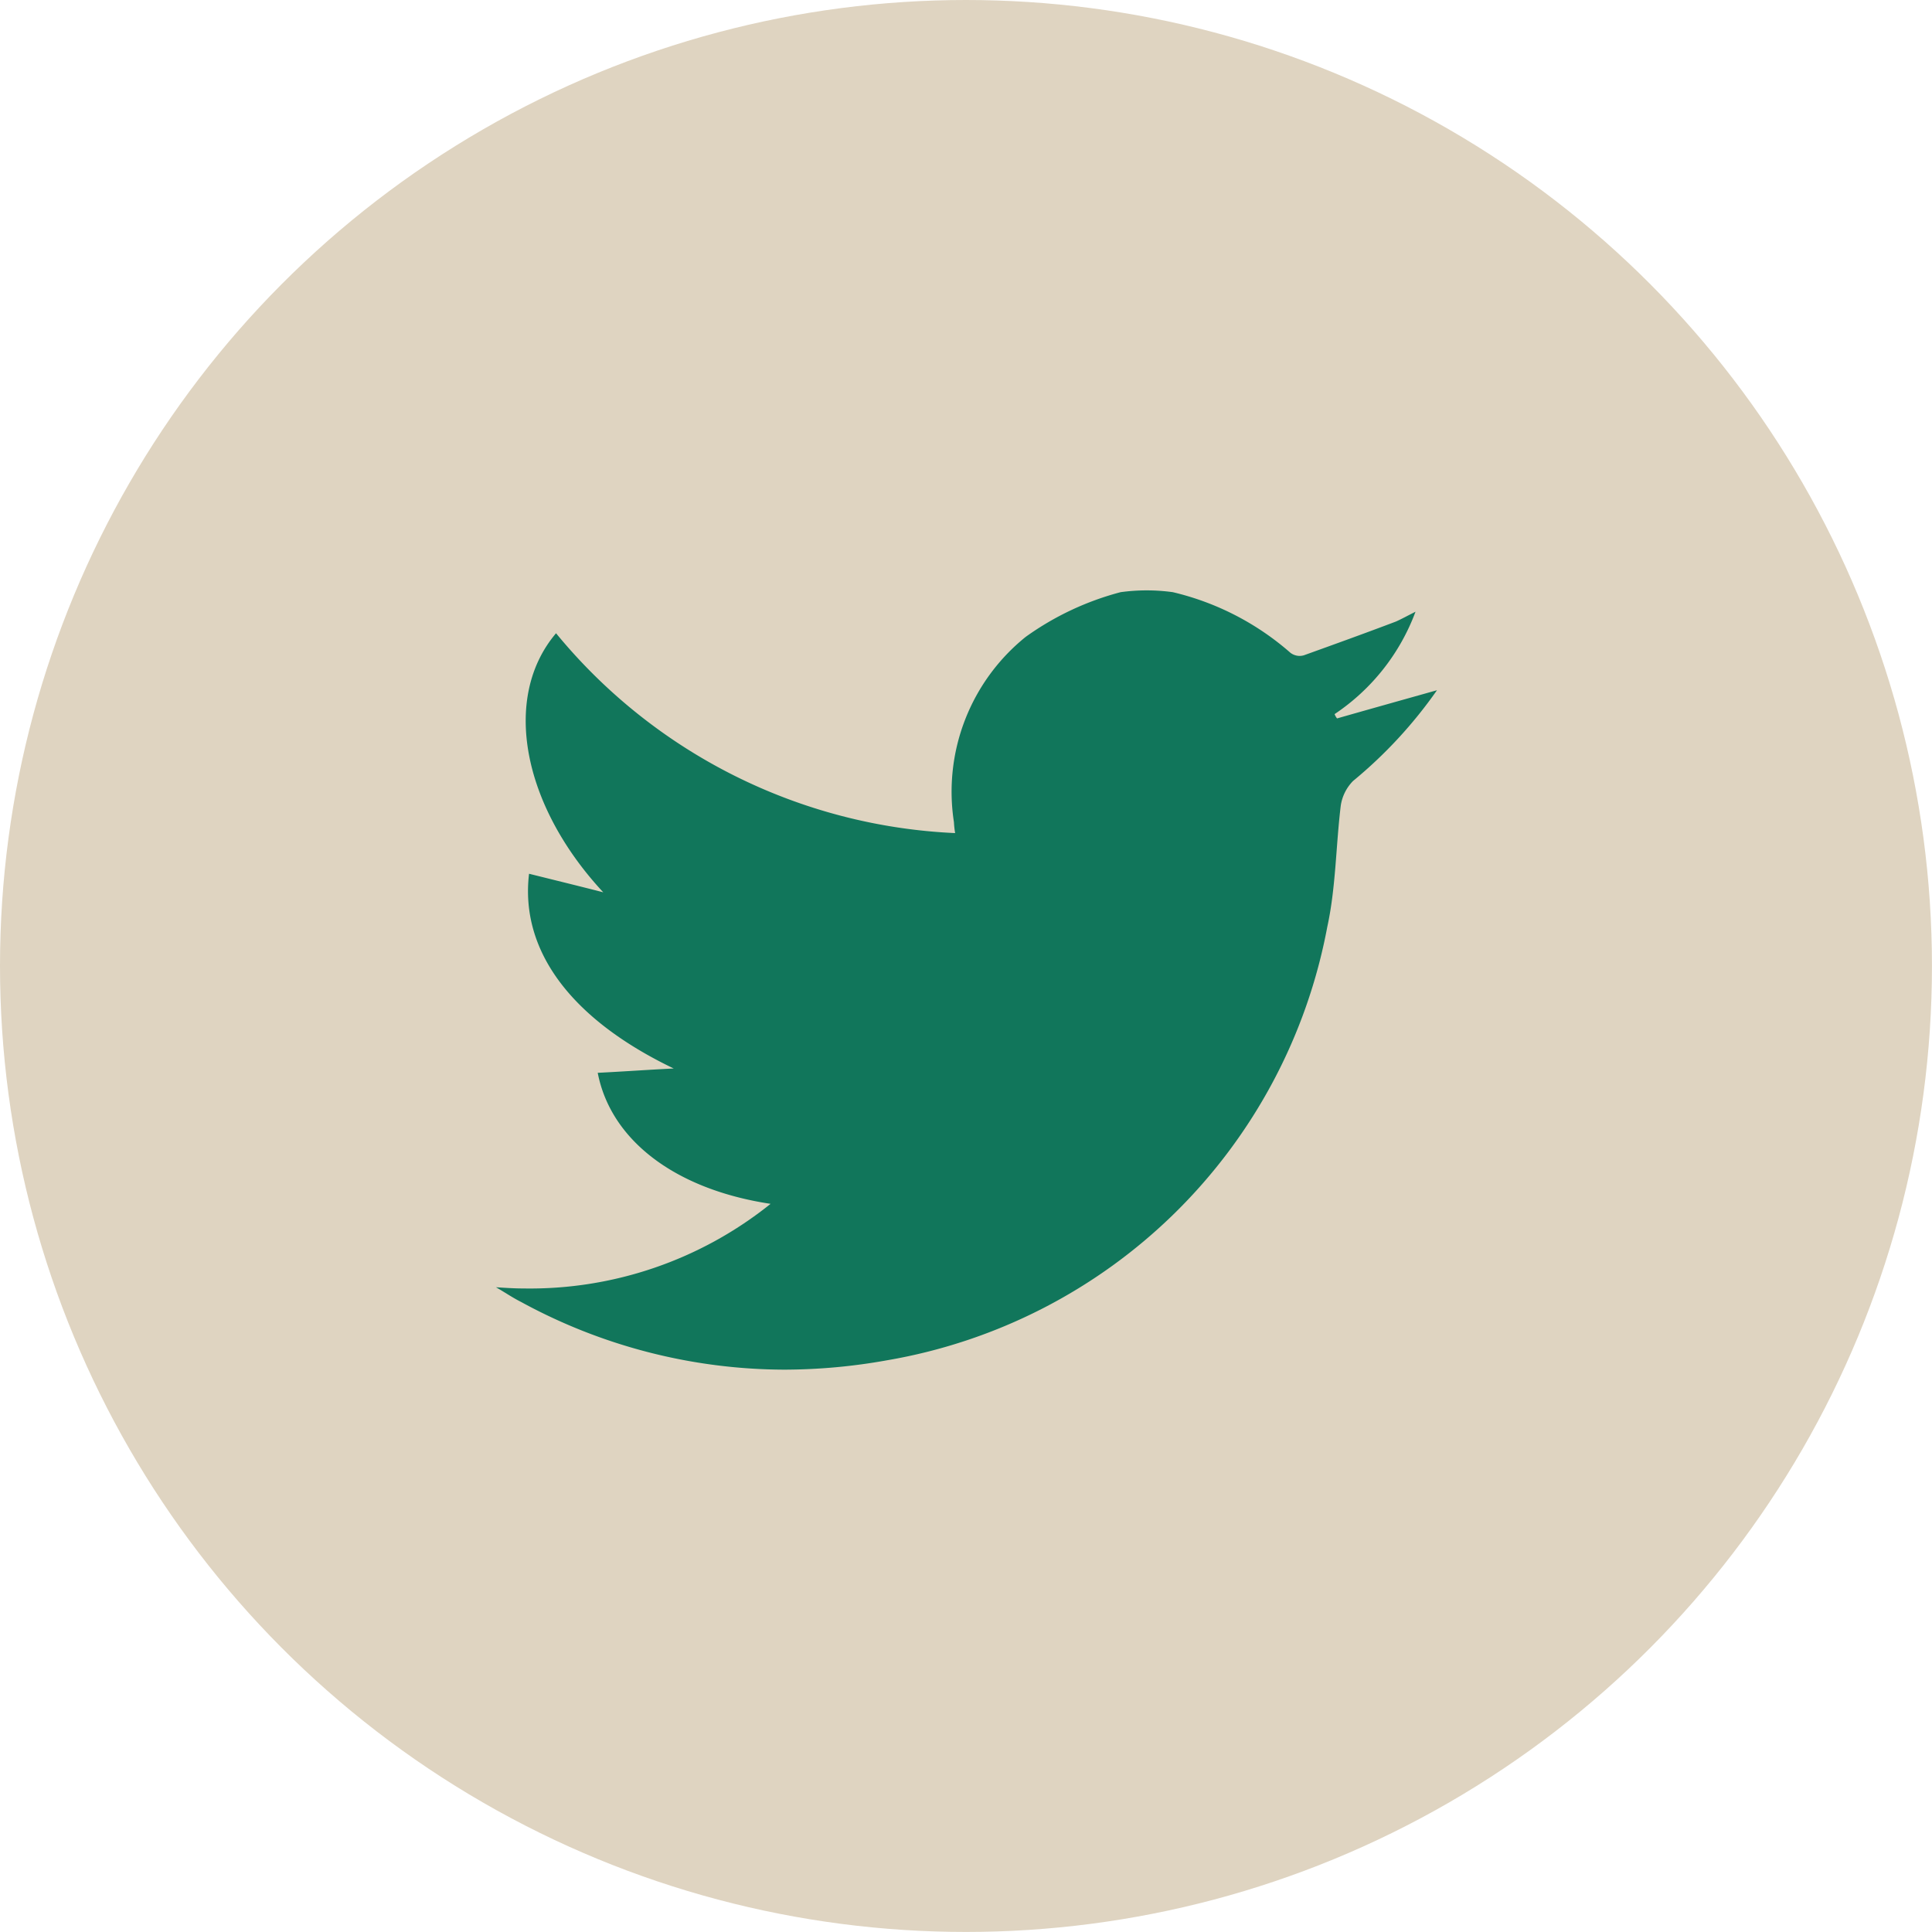
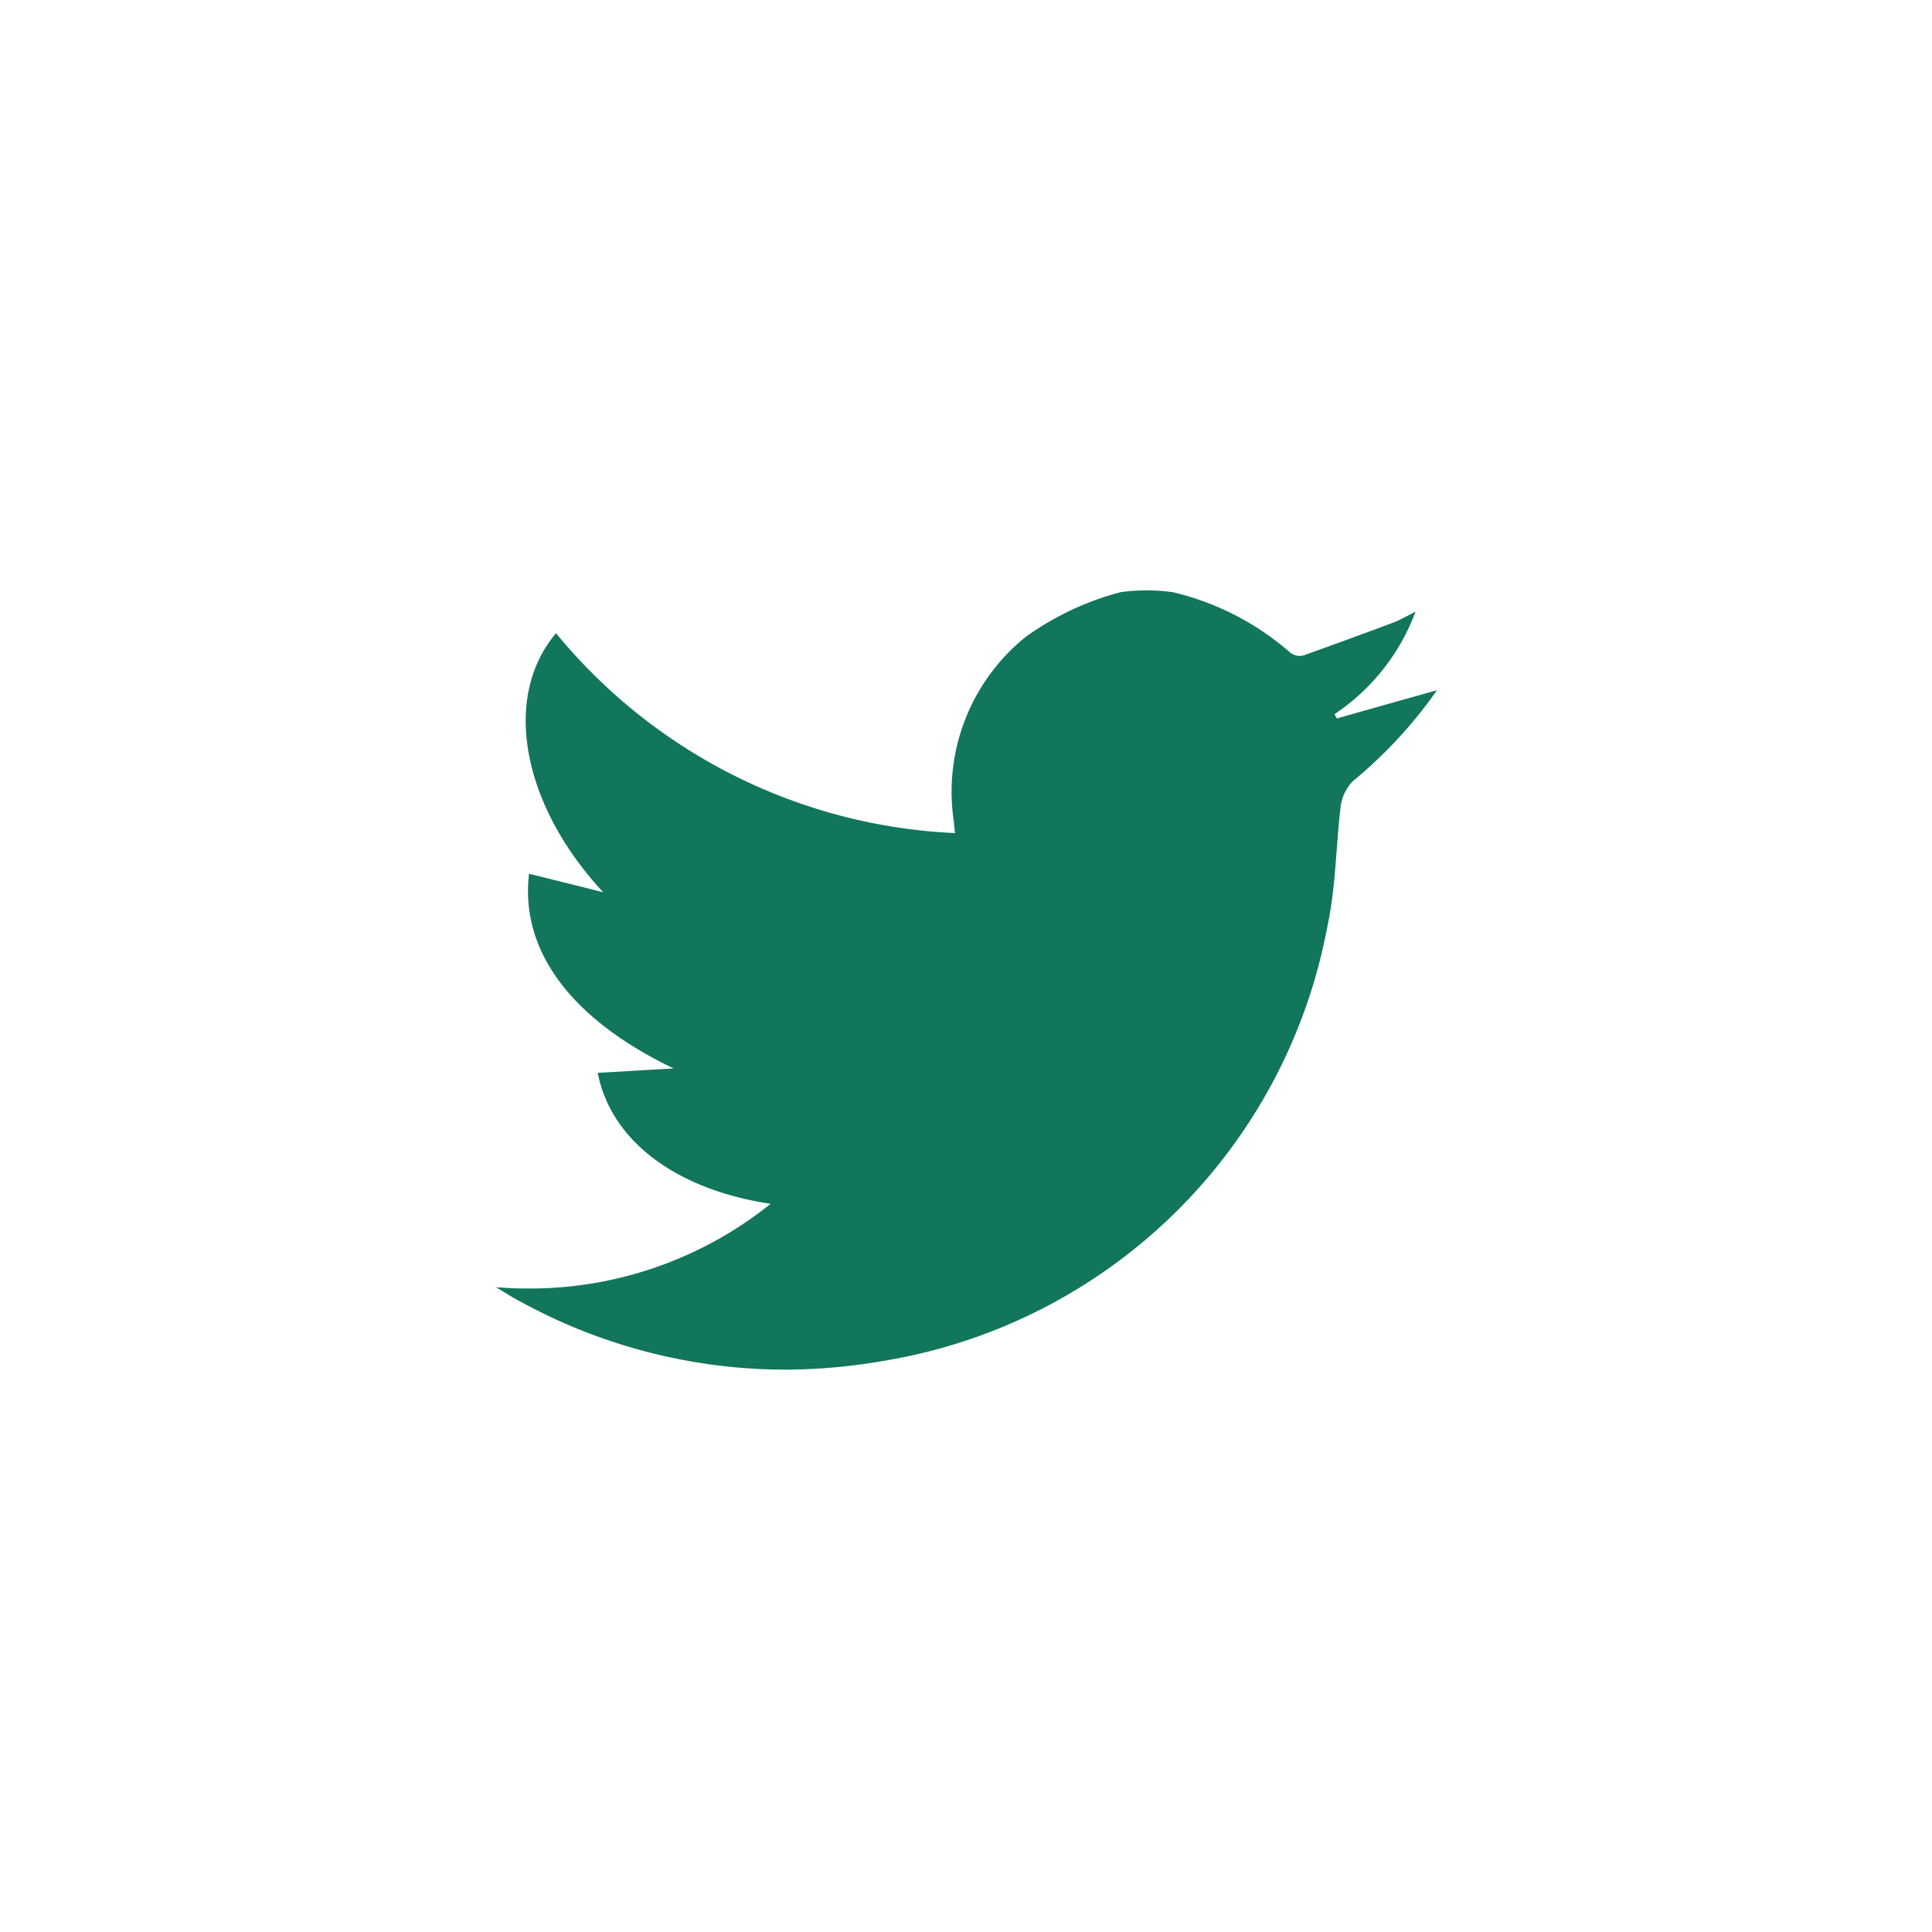
<svg xmlns="http://www.w3.org/2000/svg" viewBox="0 0 41.667 41.667">
  <defs>
    <style>.a{fill:#dfd4c1;}.b{fill:#11765b;}</style>
  </defs>
  <g transform="translate(-1176 -4328.333)">
-     <circle class="a" cx="20.833" cy="20.833" r="20.833" transform="translate(1176 4328.333)" />
    <path class="b" d="M23.211,46.365a.962.962,0,0,0-.264.529c-.106.873-.106,1.772-.291,2.618a11.658,11.658,0,0,1-9.506,9.348,12.578,12.578,0,0,1-2.208.2A11.911,11.911,0,0,1,5.269,57.6c-.185-.093-.357-.212-.542-.317.2.013.4.026.595.026a8.292,8.292,0,0,0,5.328-1.825C8.575,55.17,7.2,54.1,6.922,52.658c.542-.026,1.084-.066,1.639-.093-2.208-1.058-3.319-2.539-3.12-4.2.529.132,1.071.264,1.6.4C5.3,46.894,4.846,44.567,6.023,43.178a11.819,11.819,0,0,0,8.607,4.31,2.152,2.152,0,0,1-.026-.238,4.288,4.288,0,0,1,1.547-3.993,6.219,6.219,0,0,1,2.049-.965,4.122,4.122,0,0,1,1.124,0A5.906,5.906,0,0,1,21.862,43.6a.336.336,0,0,0,.172.066.329.329,0,0,0,.119-.013c.661-.238,1.322-.476,1.983-.727.119-.053.238-.119.423-.212a4.568,4.568,0,0,1-1.745,2.208.331.331,0,0,0,.053.093c.7-.2,1.415-.4,2.155-.608A9.83,9.83,0,0,1,23.211,46.365Z" transform="translate(1181.969 4298.812)" />
  </g>
</svg>